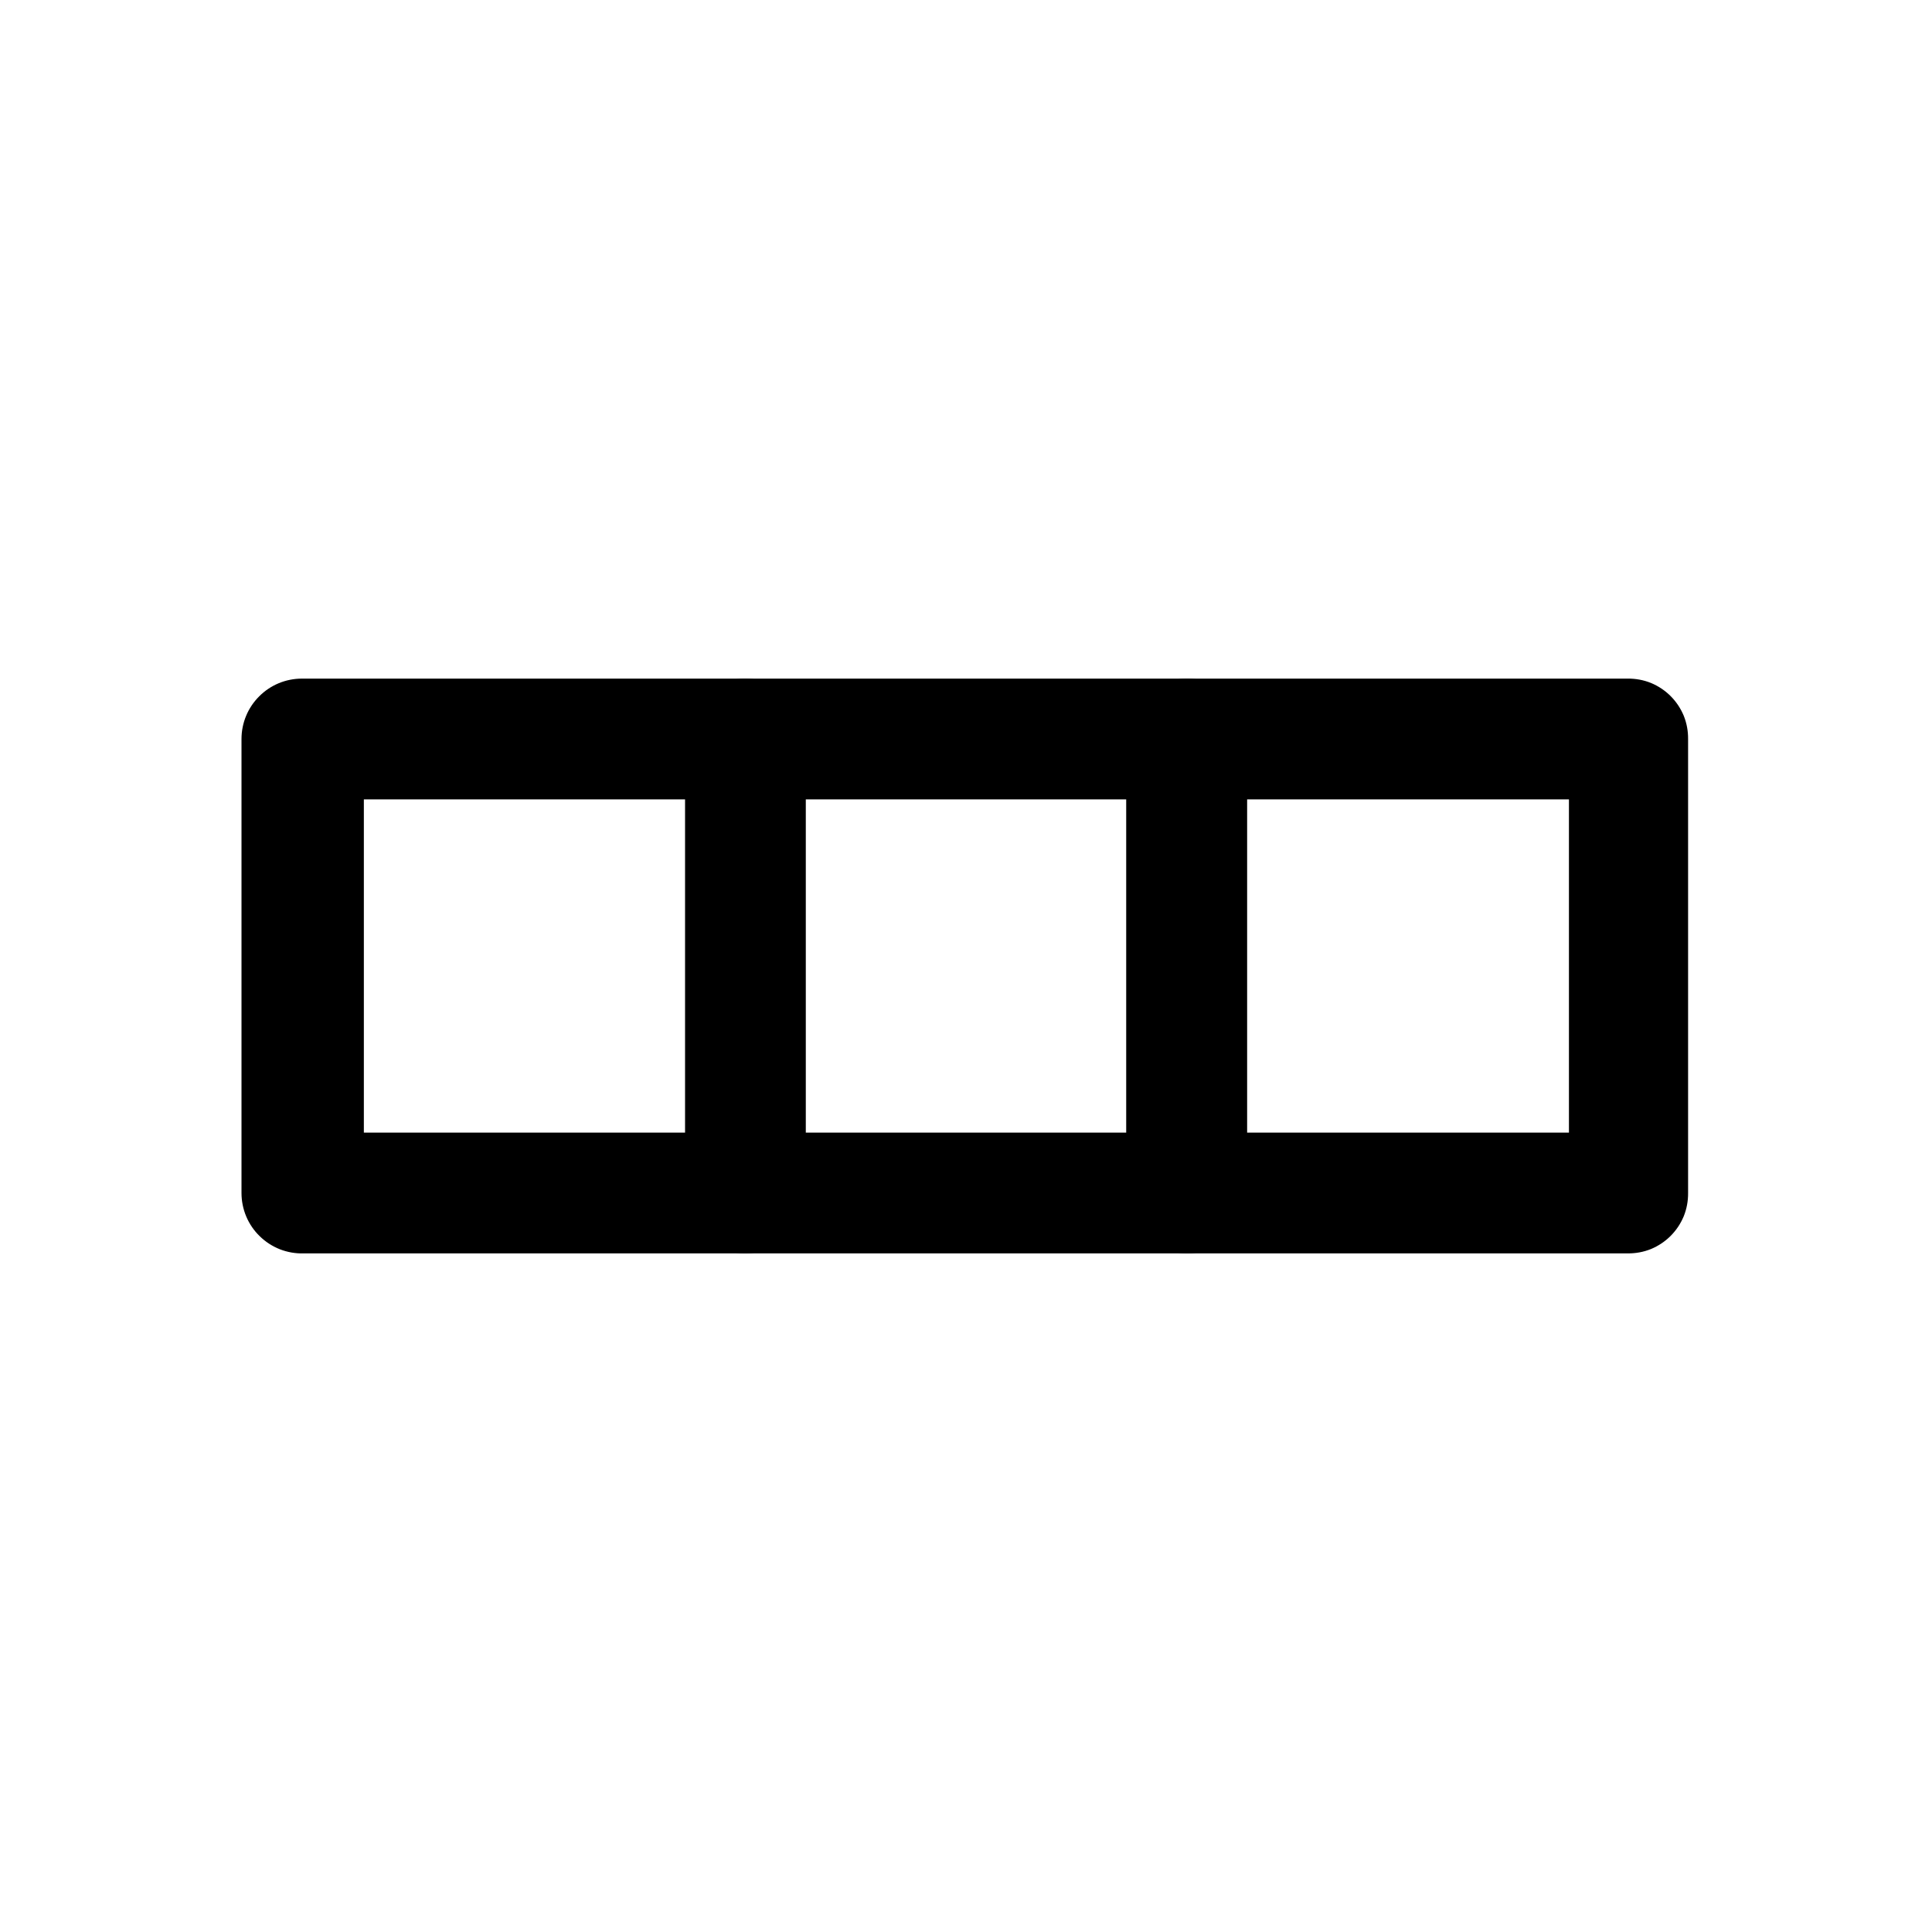
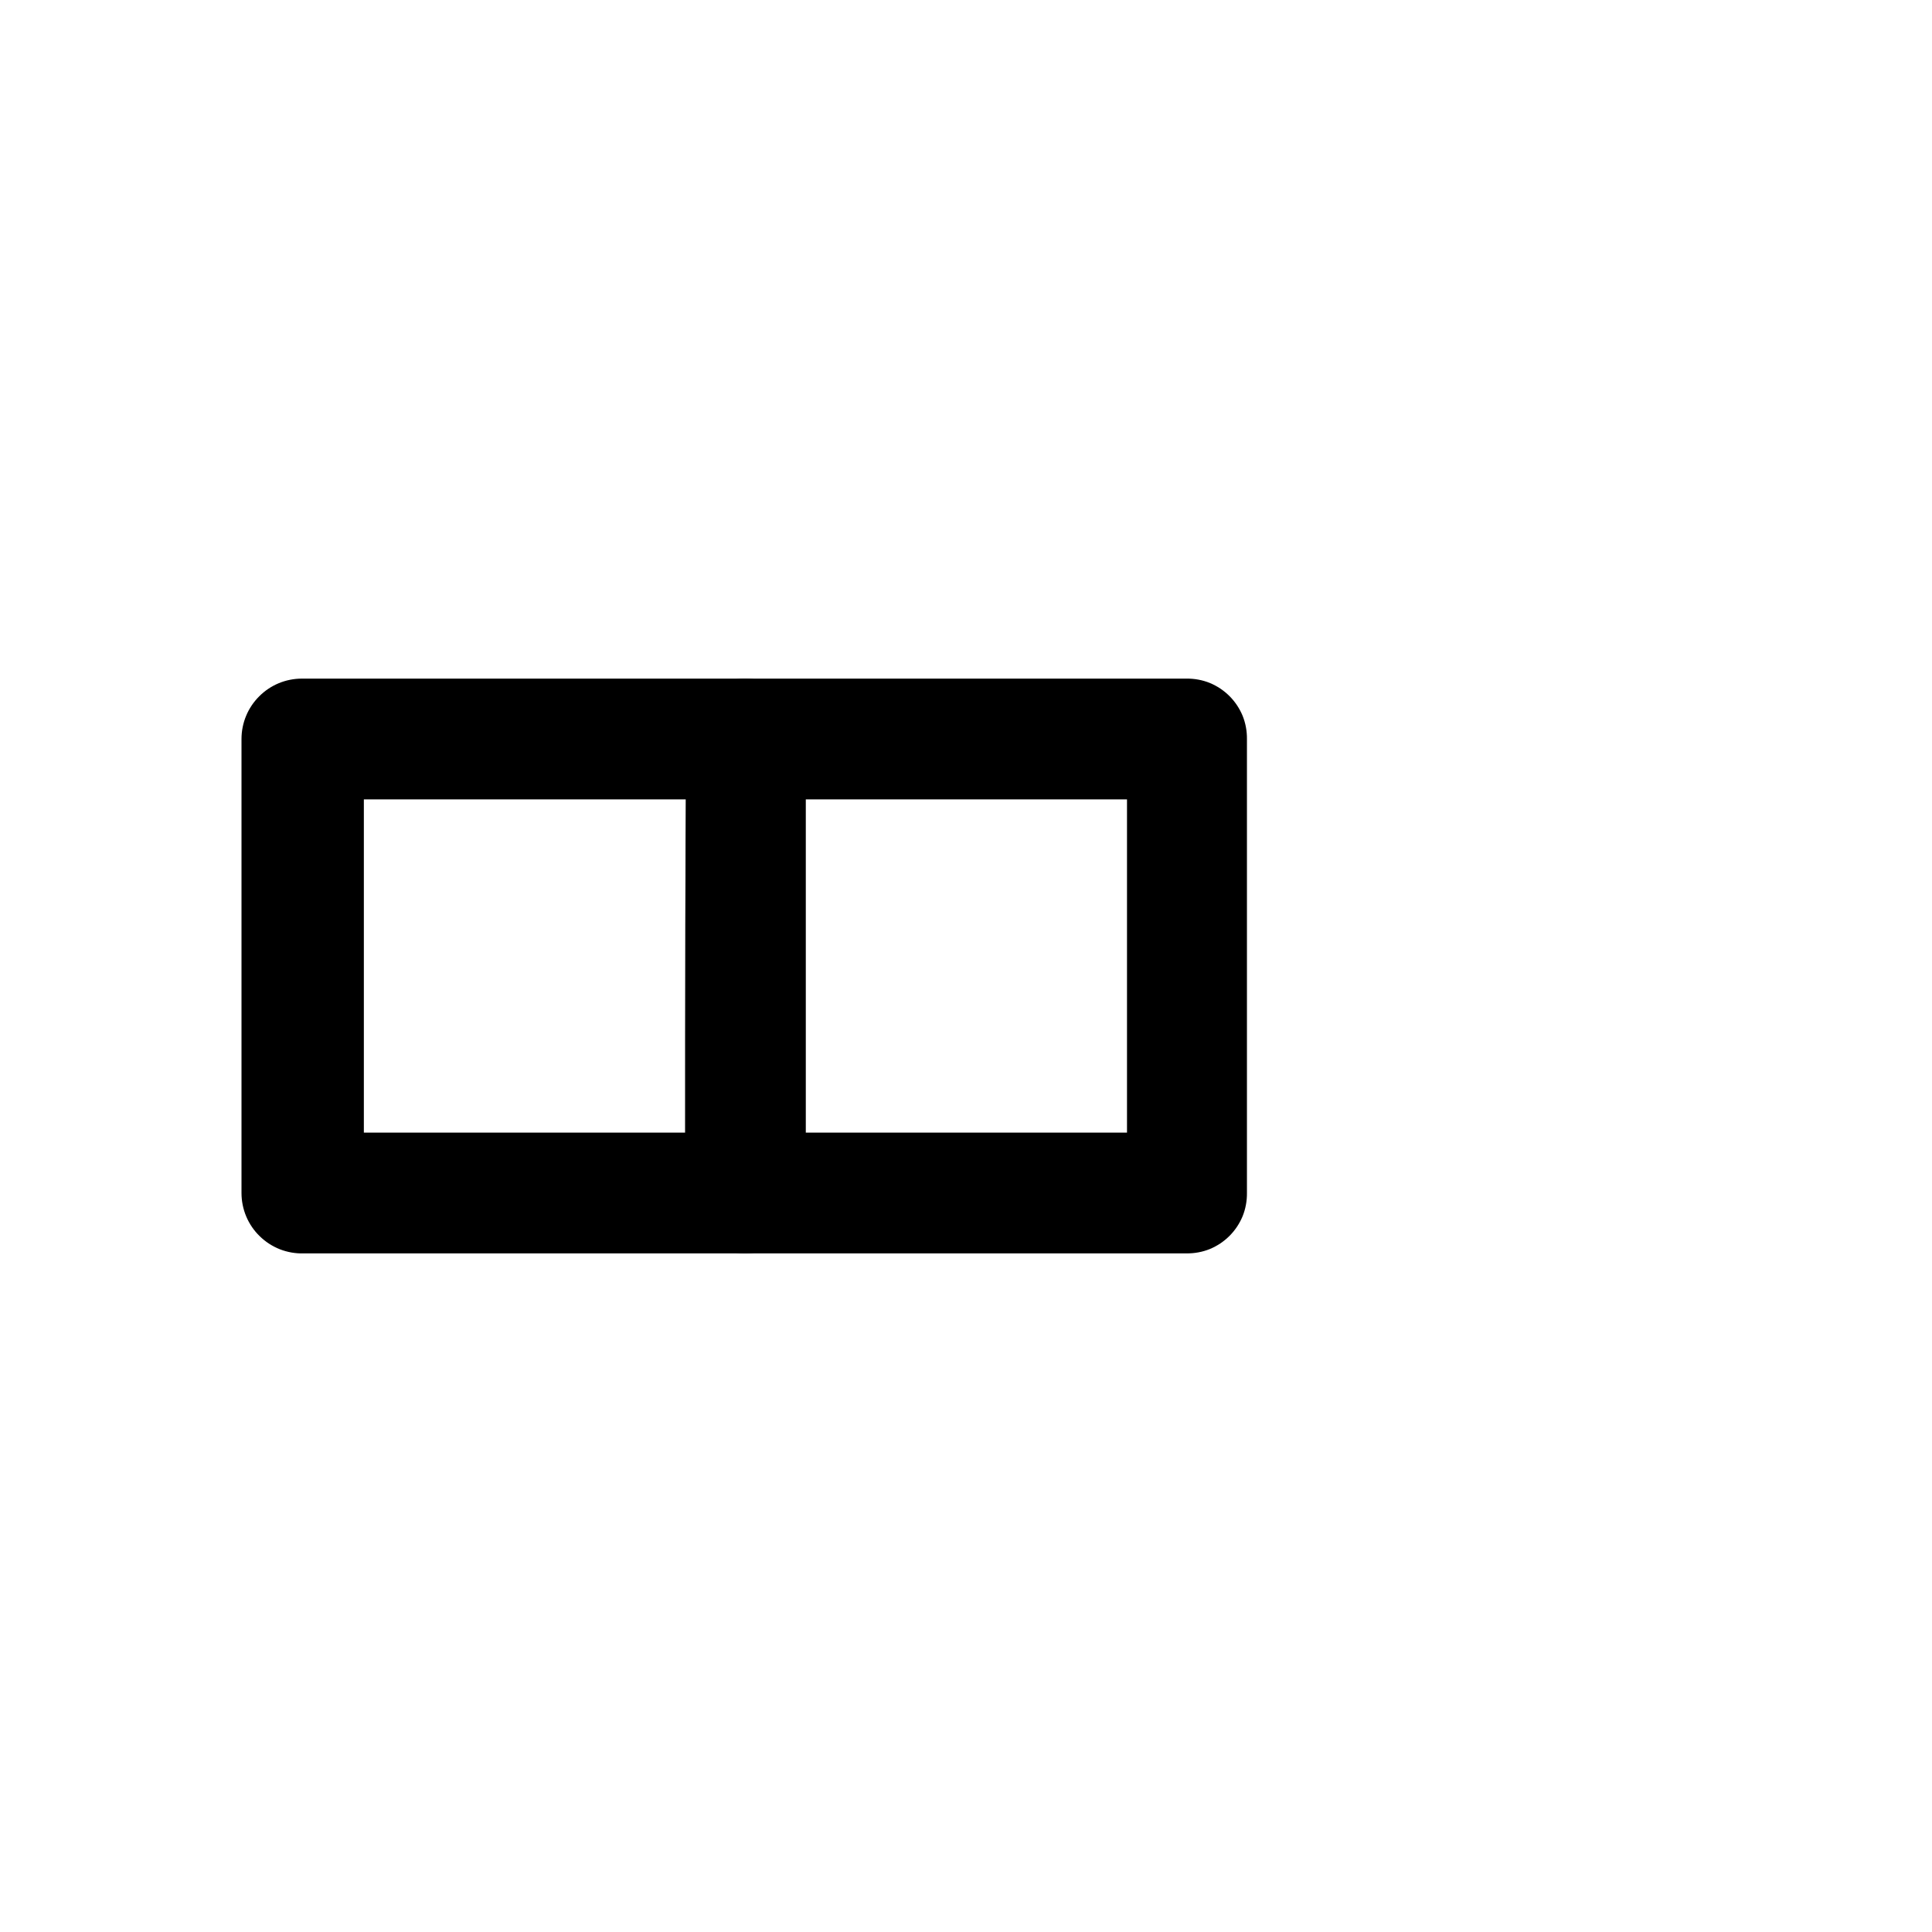
<svg xmlns="http://www.w3.org/2000/svg" width="800px" height="800px" viewBox="0 0 24 24" fill="none">
-   <path d="M14.74 15.57H9.26C9.161 15.571 9.063 15.553 8.971 15.516C8.88 15.478 8.797 15.423 8.727 15.353C8.657 15.283 8.602 15.2 8.564 15.109C8.527 15.017 8.509 14.919 8.51 14.82V9.18C8.509 9.081 8.527 8.983 8.564 8.891C8.602 8.8 8.657 8.717 8.727 8.647C8.797 8.577 8.88 8.522 8.971 8.484C9.063 8.447 9.161 8.429 9.26 8.43H14.74C14.839 8.429 14.937 8.447 15.029 8.484C15.12 8.522 15.203 8.577 15.273 8.647C15.343 8.717 15.398 8.8 15.436 8.891C15.473 8.983 15.491 9.081 15.49 9.18V14.82C15.491 14.919 15.473 15.017 15.436 15.109C15.398 15.2 15.343 15.283 15.273 15.353C15.203 15.423 15.12 15.478 15.029 15.516C14.937 15.553 14.839 15.571 14.74 15.57ZM10 14.07H14V9.93H10V14.07Z" fill="#000000" />
+   <path d="M14.74 15.57H9.26C9.161 15.571 9.063 15.553 8.971 15.516C8.88 15.478 8.797 15.423 8.727 15.353C8.657 15.283 8.602 15.2 8.564 15.109C8.527 15.017 8.509 14.919 8.51 14.82C8.509 9.081 8.527 8.983 8.564 8.891C8.602 8.8 8.657 8.717 8.727 8.647C8.797 8.577 8.88 8.522 8.971 8.484C9.063 8.447 9.161 8.429 9.26 8.43H14.74C14.839 8.429 14.937 8.447 15.029 8.484C15.12 8.522 15.203 8.577 15.273 8.647C15.343 8.717 15.398 8.8 15.436 8.891C15.473 8.983 15.491 9.081 15.49 9.18V14.82C15.491 14.919 15.473 15.017 15.436 15.109C15.398 15.2 15.343 15.283 15.273 15.353C15.203 15.423 15.12 15.478 15.029 15.516C14.937 15.553 14.839 15.571 14.74 15.57ZM10 14.07H14V9.93H10V14.07Z" fill="#000000" />
  <path d="M9.26 15.57H3.77C3.67 15.573 3.57 15.555 3.477 15.519C3.384 15.482 3.298 15.427 3.227 15.357C3.155 15.288 3.098 15.204 3.059 15.112C3.02 15.019 3 14.92 3 14.82V9.18C3 8.981 3.079 8.79 3.22 8.65C3.36 8.509 3.551 8.43 3.75 8.43H9.26C9.459 8.43 9.65 8.509 9.79 8.65C9.931 8.79 10.01 8.981 10.01 9.18V14.82C10.01 15.019 9.931 15.21 9.79 15.35C9.65 15.491 9.459 15.57 9.26 15.57ZM4.52 14.07H8.52V9.93H4.52V14.07Z" fill="#000000" />
-   <path d="M20.22 15.57H14.74C14.541 15.57 14.35 15.491 14.21 15.35C14.069 15.21 13.99 15.019 13.99 14.82V9.18C13.99 8.981 14.069 8.79 14.21 8.65C14.35 8.509 14.541 8.43 14.74 8.43H20.22C20.319 8.429 20.417 8.447 20.509 8.484C20.6 8.522 20.683 8.577 20.753 8.647C20.823 8.717 20.878 8.8 20.916 8.891C20.953 8.983 20.971 9.081 20.97 9.18V14.82C20.971 14.919 20.953 15.017 20.916 15.109C20.878 15.2 20.823 15.283 20.753 15.353C20.683 15.423 20.6 15.478 20.509 15.516C20.417 15.553 20.319 15.571 20.22 15.57ZM15.49 14.07H19.49V9.93H15.49V14.07Z" fill="#000000" />
</svg>